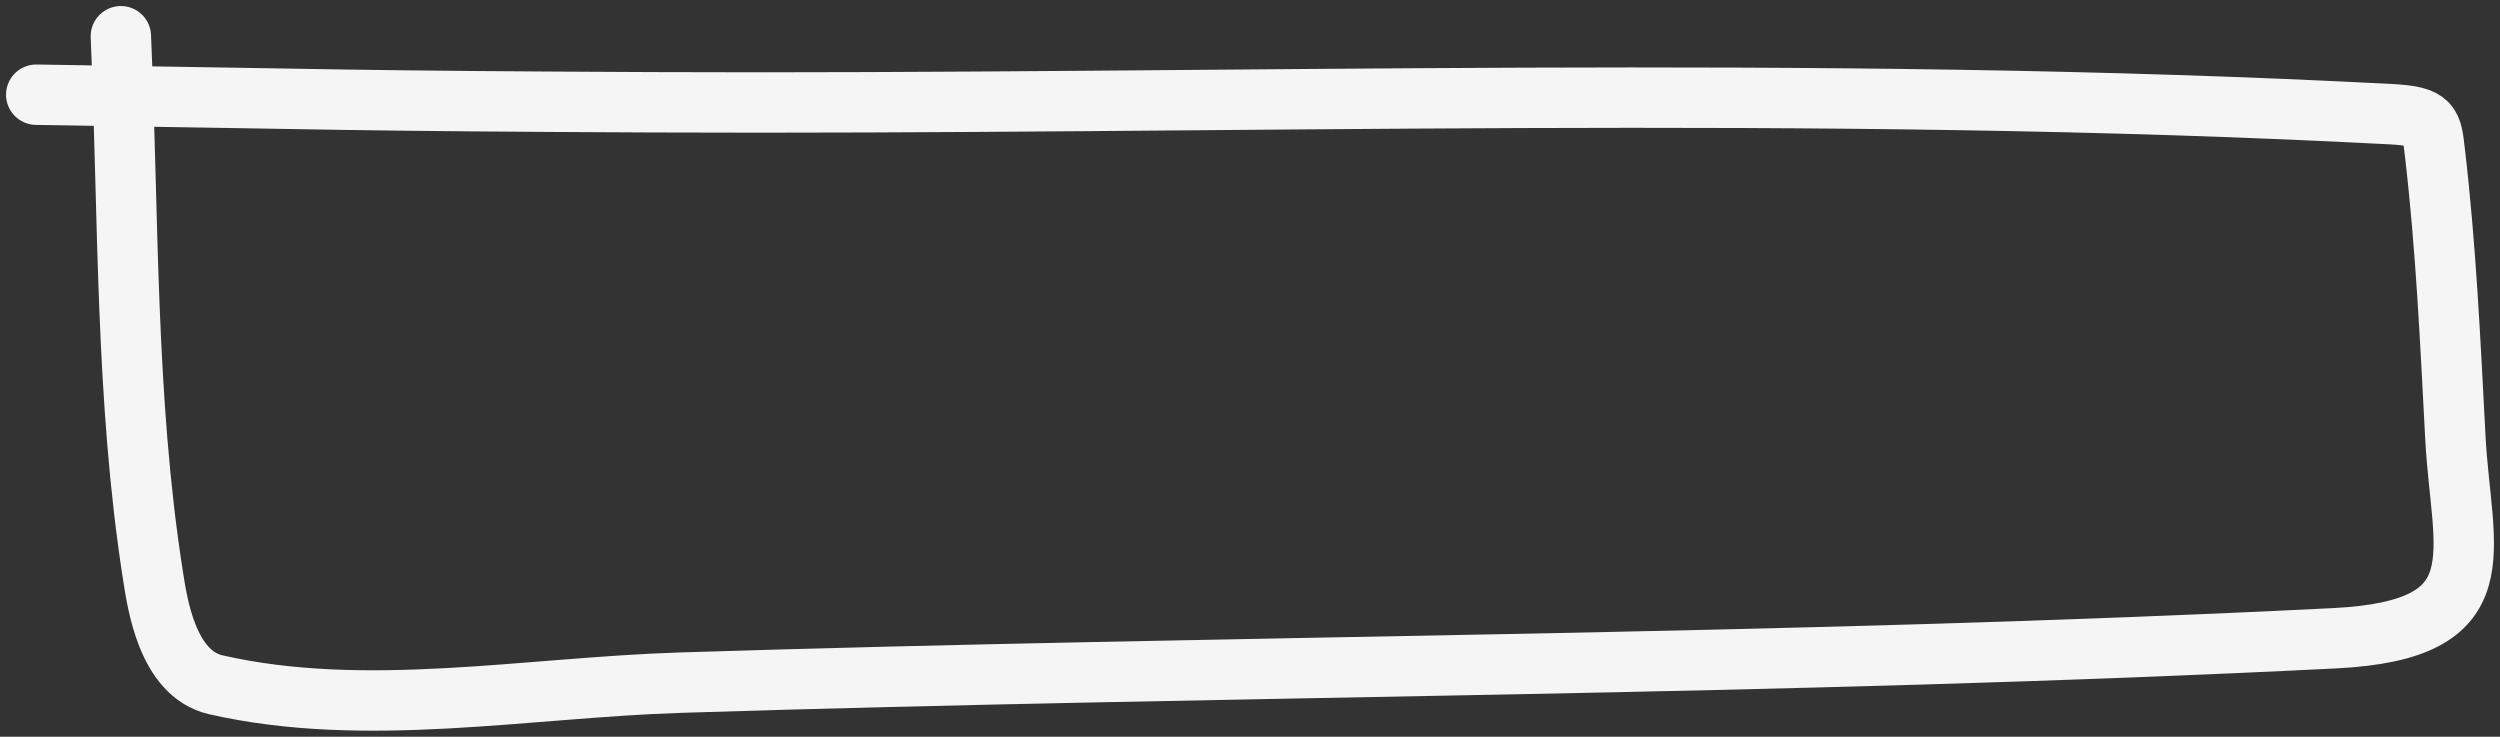
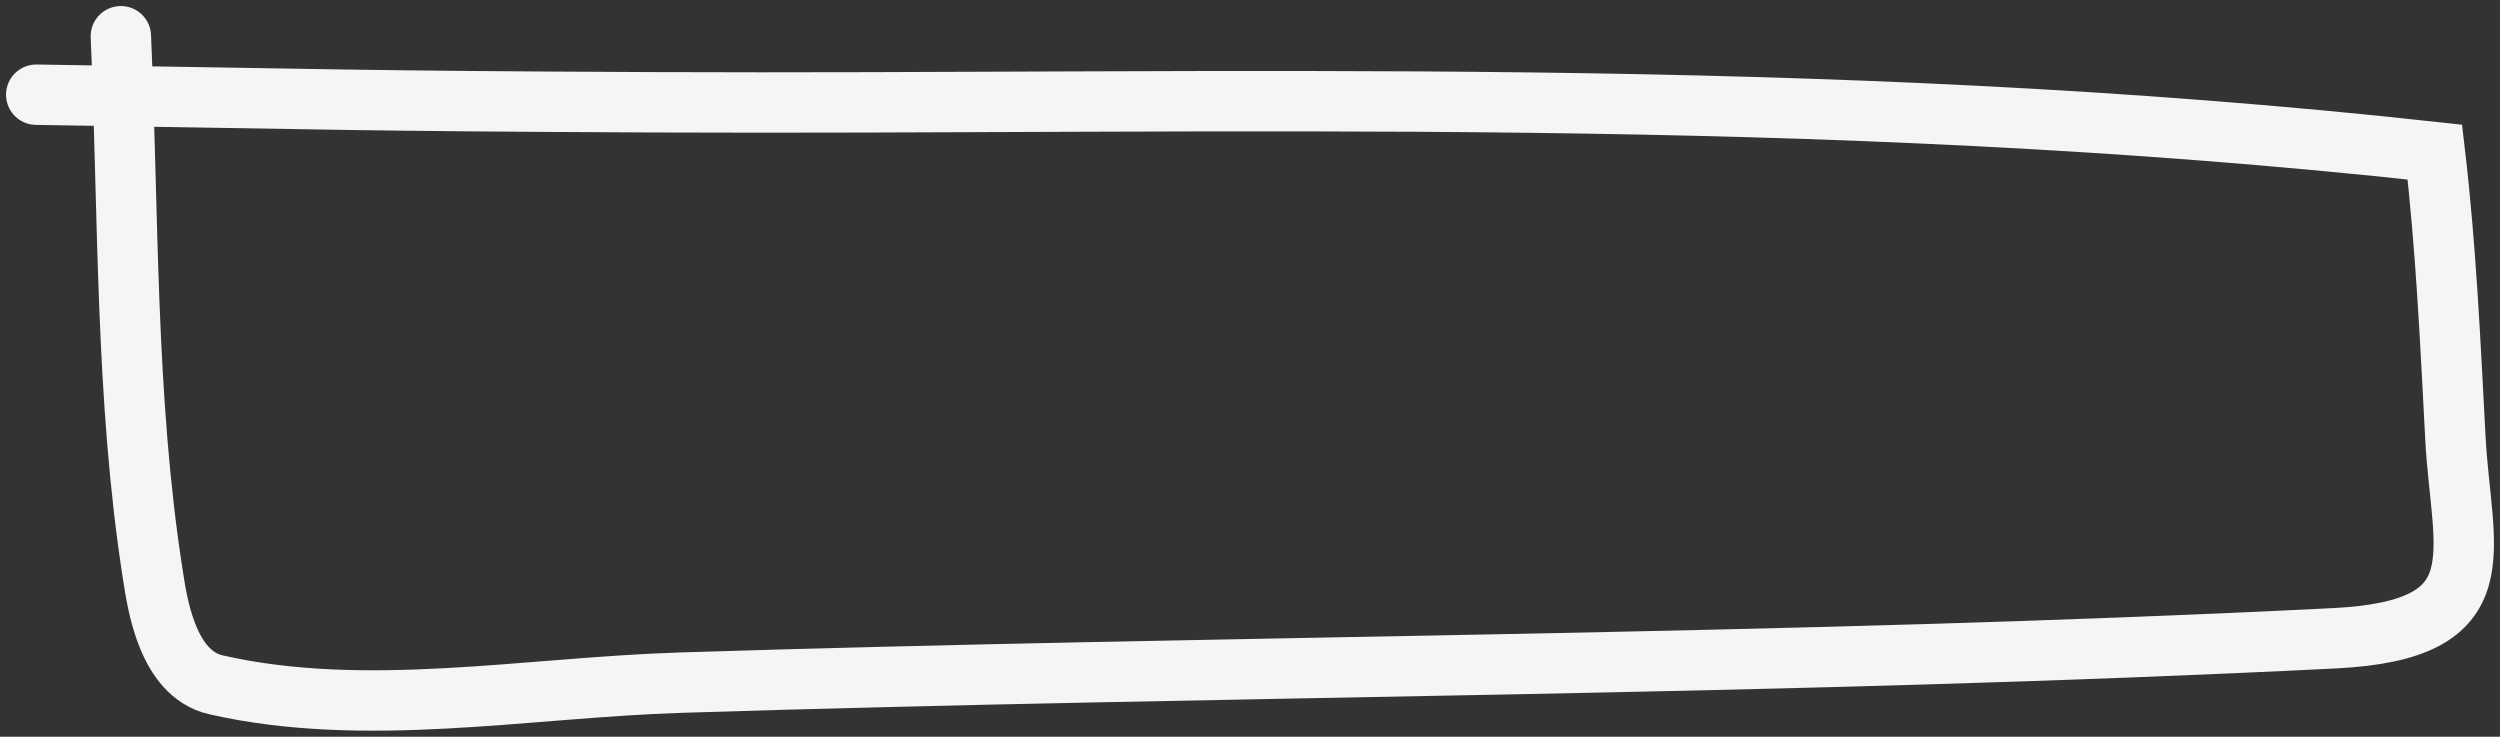
<svg xmlns="http://www.w3.org/2000/svg" width="207" height="61" viewBox="0 0 207 61" fill="none">
  <rect x="0" y="0" width="207" height="61" fill="#333333" stroke="none" />
-   <path d="M10.007 3C10.655 17.75 10.365 32.995 12.665 47.647C13.011 49.85 13.817 55.778 17.875 56.702C30.261 59.522 43.544 56.929 56.365 56.523C101.927 55.077 147.814 55.13 193.313 52.847C207.075 52.156 203.806 45.694 203.307 36.261C202.89 28.367 202.529 20.459 201.606 12.593C201.336 10.288 201.362 9.631 197.991 9.455C150.248 6.956 101.822 8.677 54.026 8.469C28.824 8.359 28.198 8.221 3 7.841" stroke="#F5F5F5" stroke-width="5" stroke-linecap="round" />
+   <path d="M10.007 3C10.655 17.75 10.365 32.995 12.665 47.647C13.011 49.85 13.817 55.778 17.875 56.702C30.261 59.522 43.544 56.929 56.365 56.523C101.927 55.077 147.814 55.13 193.313 52.847C207.075 52.156 203.806 45.694 203.307 36.261C202.89 28.367 202.529 20.459 201.606 12.593C150.248 6.956 101.822 8.677 54.026 8.469C28.824 8.359 28.198 8.221 3 7.841" stroke="#F5F5F5" stroke-width="5" stroke-linecap="round" />
</svg>